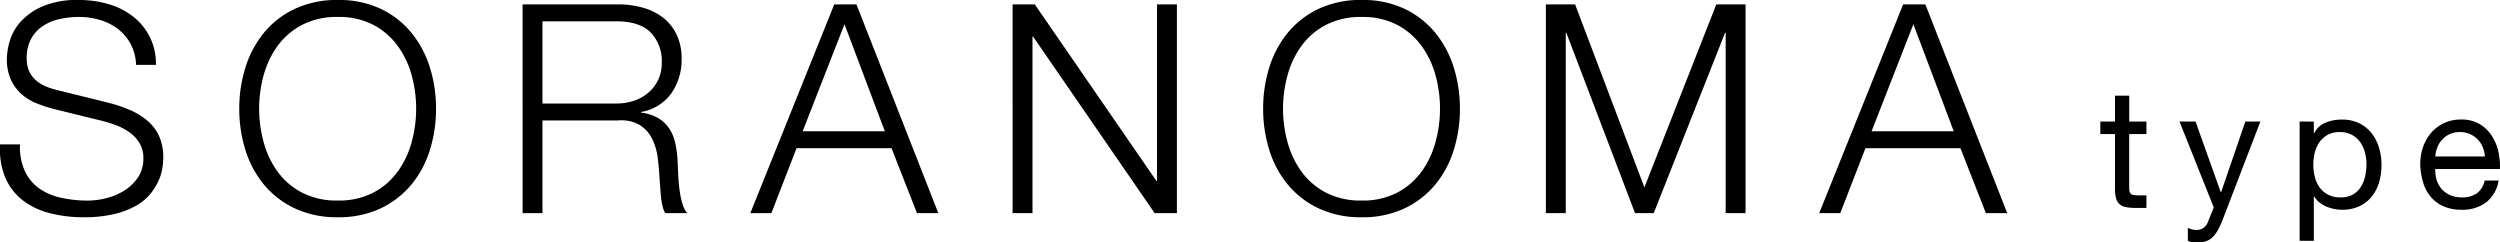
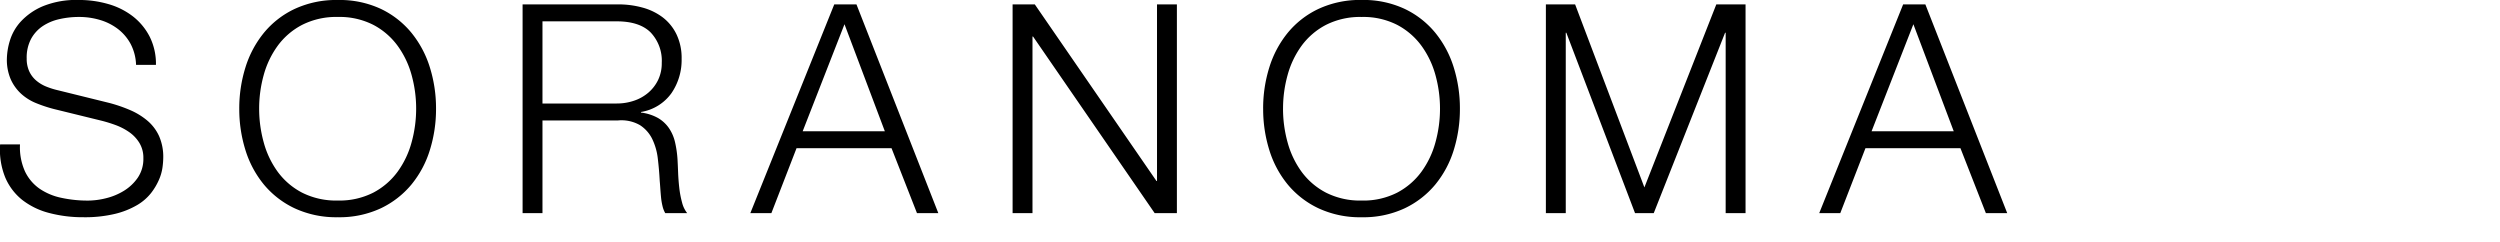
<svg xmlns="http://www.w3.org/2000/svg" id="plan_04_cover_heading_v2" width="478.848" height="46.448" viewBox="0 0 478.848 46.448">
  <path id="パス_606" data-name="パス 606" d="M5.824-13.16H2.016A14.133,14.133,0,0,0,3-6.832,10.978,10.978,0,0,0,6.272-2.52,14.106,14.106,0,0,0,11.424-.028a25.2,25.2,0,0,0,6.552.812A24.706,24.706,0,0,0,24.024.14a15.6,15.6,0,0,0,4.228-1.68A9.524,9.524,0,0,0,30.94-3.864a11.856,11.856,0,0,0,1.512-2.548,9.036,9.036,0,0,0,.672-2.38,15.2,15.2,0,0,0,.14-1.792,9.857,9.857,0,0,0-.812-4.2,8.509,8.509,0,0,0-2.24-2.94,13.252,13.252,0,0,0-3.3-2.016,28.015,28.015,0,0,0-4-1.372L13.16-23.52a14.69,14.69,0,0,1-2.324-.728A6.954,6.954,0,0,1,8.9-25.424a5.148,5.148,0,0,1-1.316-1.764,5.788,5.788,0,0,1-.476-2.436,7.64,7.64,0,0,1,.84-3.752,6.958,6.958,0,0,1,2.212-2.436,9.466,9.466,0,0,1,3.192-1.344,16.759,16.759,0,0,1,3.78-.42,13.868,13.868,0,0,1,4.06.588,10.539,10.539,0,0,1,3.416,1.736A8.94,8.94,0,0,1,27.02-32.4a9.262,9.262,0,0,1,1.036,4h3.808a11.588,11.588,0,0,0-1.2-5.4,11.657,11.657,0,0,0-3.22-3.892,13.923,13.923,0,0,0-4.7-2.352,20.1,20.1,0,0,0-5.656-.784,16.944,16.944,0,0,0-6.888,1.2,12.232,12.232,0,0,0-4.228,2.94,9.495,9.495,0,0,0-2.1,3.7,12.686,12.686,0,0,0-.56,3.416,9.385,9.385,0,0,0,.756,3.976,8.51,8.51,0,0,0,1.988,2.744,9.645,9.645,0,0,0,2.884,1.792,26.663,26.663,0,0,0,3.388,1.12l8.9,2.184a26.028,26.028,0,0,1,2.856.868,11.553,11.553,0,0,1,2.66,1.372A6.912,6.912,0,0,1,28.7-13.44a5.457,5.457,0,0,1,.756,2.912A6.39,6.39,0,0,1,28.392-6.8a8.787,8.787,0,0,1-2.66,2.52,11.894,11.894,0,0,1-3.444,1.428,14.571,14.571,0,0,1-3.416.448A23.848,23.848,0,0,1,13.72-2.94,11.553,11.553,0,0,1,9.548-4.7a8.448,8.448,0,0,1-2.772-3.3A11.254,11.254,0,0,1,5.824-13.16Zm45.808-6.832a24.03,24.03,0,0,1,.868-6.44,17.251,17.251,0,0,1,2.688-5.628,13.536,13.536,0,0,1,4.676-4A14.421,14.421,0,0,1,66.7-37.576a14.253,14.253,0,0,1,6.8,1.512,13.611,13.611,0,0,1,4.648,4,17.251,17.251,0,0,1,2.688,5.628,24.03,24.03,0,0,1,.868,6.44,24.131,24.131,0,0,1-.868,6.412,17.215,17.215,0,0,1-2.688,5.656,13.611,13.611,0,0,1-4.648,4,14.253,14.253,0,0,1-6.8,1.512A14.421,14.421,0,0,1,59.864-3.92a13.536,13.536,0,0,1-4.676-4A17.215,17.215,0,0,1,52.5-13.58,24.131,24.131,0,0,1,51.632-19.992Zm-3.808,0A26.247,26.247,0,0,0,49-12.1a19.4,19.4,0,0,0,3.528,6.608A17.146,17.146,0,0,0,58.436-.924,18.872,18.872,0,0,0,66.7.784,18.689,18.689,0,0,0,74.928-.924a17.216,17.216,0,0,0,5.88-4.564A19.4,19.4,0,0,0,84.336-12.1a26.247,26.247,0,0,0,1.176-7.9,26.247,26.247,0,0,0-1.176-7.9,19.71,19.71,0,0,0-3.528-6.636,17.063,17.063,0,0,0-5.88-4.592A18.689,18.689,0,0,0,66.7-40.824a18.872,18.872,0,0,0-8.26,1.708,17,17,0,0,0-5.908,4.592A19.71,19.71,0,0,0,49-27.888,26.247,26.247,0,0,0,47.824-19.992ZM105.9-21V-36.736H120.12q4.368,0,6.5,2.128a7.87,7.87,0,0,1,2.128,5.824,7.351,7.351,0,0,1-.7,3.276,7.541,7.541,0,0,1-1.876,2.436,8.23,8.23,0,0,1-2.744,1.54,10.213,10.213,0,0,1-3.3.532Zm-3.808-18.984V0H105.9V-17.752h14.448a7.1,7.1,0,0,1,4.228.9,6.607,6.607,0,0,1,2.352,2.66,11.573,11.573,0,0,1,1.064,3.752q.252,2.1.364,4.228.056.616.112,1.456t.14,1.708a12.133,12.133,0,0,0,.28,1.68A4.894,4.894,0,0,0,129.416,0h4.2a5.352,5.352,0,0,1-.98-2.044,18.158,18.158,0,0,1-.532-2.8q-.168-1.484-.224-2.94t-.112-2.464a19.882,19.882,0,0,0-.476-3.332,7.945,7.945,0,0,0-1.176-2.716,6.527,6.527,0,0,0-2.1-1.932,8.872,8.872,0,0,0-3.248-1.036v-.112a8.938,8.938,0,0,0,5.824-3.584,11.229,11.229,0,0,0,1.96-6.608,10.461,10.461,0,0,0-.98-4.676,9.033,9.033,0,0,0-2.632-3.248,11.292,11.292,0,0,0-3.864-1.876,17.355,17.355,0,0,0-4.676-.616Zm53.648,24.3,8.008-20.5,7.728,20.5Zm6.048-24.3L145.712,0h4.032l4.816-12.432h18.2L177.632,0h4.088L166.04-39.984Zm34.16,0V0h3.808V-33.824h.112L223.16,0h4.256V-39.984h-3.808V-6.16H223.5L200.2-39.984Zm51.8,19.992a24.031,24.031,0,0,1,.868-6.44A17.251,17.251,0,0,1,251.3-32.06a13.536,13.536,0,0,1,4.676-4,14.421,14.421,0,0,1,6.832-1.512,14.253,14.253,0,0,1,6.8,1.512,13.611,13.611,0,0,1,4.648,4,17.252,17.252,0,0,1,2.688,5.628,24.03,24.03,0,0,1,.868,6.44,24.131,24.131,0,0,1-.868,6.412,17.216,17.216,0,0,1-2.688,5.656,13.612,13.612,0,0,1-4.648,4,14.253,14.253,0,0,1-6.8,1.512,14.421,14.421,0,0,1-6.832-1.512,13.536,13.536,0,0,1-4.676-4,17.215,17.215,0,0,1-2.688-5.656A24.131,24.131,0,0,1,247.744-19.992Zm-3.808,0a26.247,26.247,0,0,0,1.176,7.9,19.4,19.4,0,0,0,3.528,6.608,17.146,17.146,0,0,0,5.908,4.564,18.872,18.872,0,0,0,8.26,1.708A18.689,18.689,0,0,0,271.04-.924a17.216,17.216,0,0,0,5.88-4.564,19.4,19.4,0,0,0,3.528-6.608,26.247,26.247,0,0,0,1.176-7.9,26.247,26.247,0,0,0-1.176-7.9,19.709,19.709,0,0,0-3.528-6.636,17.063,17.063,0,0,0-5.88-4.592,18.689,18.689,0,0,0-8.232-1.708,18.872,18.872,0,0,0-8.26,1.708,17,17,0,0,0-5.908,4.592,19.71,19.71,0,0,0-3.528,6.636A26.247,26.247,0,0,0,243.936-19.992Zm59.752-19.992L316.96-4.928l13.776-35.056h5.6V0h-3.808V-34.552h-.112L318.752,0h-3.584l-13.16-34.552H301.9V0h-3.808V-39.984Zm56.784,24.3,8.008-20.5,7.728,20.5Zm6.048-24.3L350.448,0h4.032L359.3-12.432h18.2L382.368,0h4.088l-15.68-39.984Z" transform="translate(-1.995 40.824)" />
-   <path id="パス_605" data-name="パス 605" d="M5.824-16.544V-21.5H3.1v4.96H.288v2.4H3.1V-3.616A6.286,6.286,0,0,0,3.328-1.76,2.256,2.256,0,0,0,4.016-.672a2.656,2.656,0,0,0,1.216.528A9.767,9.767,0,0,0,7.04,0H9.12V-2.4H7.872a9.072,9.072,0,0,1-1.04-.048,1.343,1.343,0,0,1-.624-.208A.791.791,0,0,1,5.9-3.1a2.968,2.968,0,0,1-.08-.768V-14.144h3.3v-2.4ZM23.744,2.208A17.3,17.3,0,0,1,22.8,4.256a5.6,5.6,0,0,1-1.024,1.36,3.476,3.476,0,0,1-1.248.768,4.8,4.8,0,0,1-1.584.24,7.256,7.256,0,0,1-.96-.064,4.532,4.532,0,0,1-.928-.224V3.84a4.567,4.567,0,0,0,.816.272,3.442,3.442,0,0,0,.784.112,2.334,2.334,0,0,0,1.392-.4A2.447,2.447,0,0,0,20.9,2.688L22.016-.1l-6.56-16.448h3.072L23.36-3.008h.064l4.64-13.536h2.88Zm14.72-18.752V6.3h2.72V-2.208h.064a4.382,4.382,0,0,0,1.1,1.232,5.815,5.815,0,0,0,1.392.784,7.555,7.555,0,0,0,1.488.416,8.176,8.176,0,0,0,1.36.128A7.682,7.682,0,0,0,49.9-.32a6.638,6.638,0,0,0,2.368-1.84A7.835,7.835,0,0,0,53.68-4.9a11.671,11.671,0,0,0,.464-3.328,11.309,11.309,0,0,0-.48-3.328A8.409,8.409,0,0,0,52.24-14.32a6.8,6.8,0,0,0-2.368-1.9,7.462,7.462,0,0,0-3.344-.7,7.884,7.884,0,0,0-3.168.624,4.073,4.073,0,0,0-2.112,2h-.064v-2.24Zm12.8,8.128a10.883,10.883,0,0,1-.256,2.368A6.265,6.265,0,0,1,50.176-4a4.373,4.373,0,0,1-1.52,1.44,4.651,4.651,0,0,1-2.352.544,5.049,5.049,0,0,1-2.4-.528,4.658,4.658,0,0,1-1.616-1.392,5.821,5.821,0,0,1-.912-2,9.534,9.534,0,0,1-.288-2.352,9.593,9.593,0,0,1,.272-2.272,5.954,5.954,0,0,1,.88-2,4.682,4.682,0,0,1,1.568-1.424,4.671,4.671,0,0,1,2.336-.544,4.858,4.858,0,0,1,2.288.512,4.547,4.547,0,0,1,1.6,1.376,6.089,6.089,0,0,1,.928,1.968A8.459,8.459,0,0,1,51.264-8.416Zm22.688-1.44h-9.5a5.666,5.666,0,0,1,.416-1.808,4.823,4.823,0,0,1,.96-1.488A4.4,4.4,0,0,1,67.28-14.16a4.736,4.736,0,0,1,1.9-.368,4.653,4.653,0,0,1,1.872.368,4.71,4.71,0,0,1,1.472.992,4.662,4.662,0,0,1,.992,1.488A5.565,5.565,0,0,1,73.952-9.856Zm2.624,4.608H73.888a3.868,3.868,0,0,1-1.456,2.432,4.708,4.708,0,0,1-2.832.8,5.634,5.634,0,0,1-2.336-.448,4.579,4.579,0,0,1-1.632-1.2A4.675,4.675,0,0,1,64.7-5.392a6.567,6.567,0,0,1-.256-2.064H76.832a13.172,13.172,0,0,0-.272-3.168A9.171,9.171,0,0,0,75.344-13.7a7.246,7.246,0,0,0-2.336-2.32,6.787,6.787,0,0,0-3.664-.912,7.523,7.523,0,0,0-3.12.64A7.333,7.333,0,0,0,63.76-14.5a8.26,8.26,0,0,0-1.616,2.72,9.955,9.955,0,0,0-.576,3.456,13.261,13.261,0,0,0,.56,3.488A7.613,7.613,0,0,0,63.616-2.08,6.782,6.782,0,0,0,66.064-.288a8.5,8.5,0,0,0,3.44.64,7.51,7.51,0,0,0,4.672-1.408A6.611,6.611,0,0,0,76.576-5.248Z" transform="translate(402.005 39.824)" />
</svg>